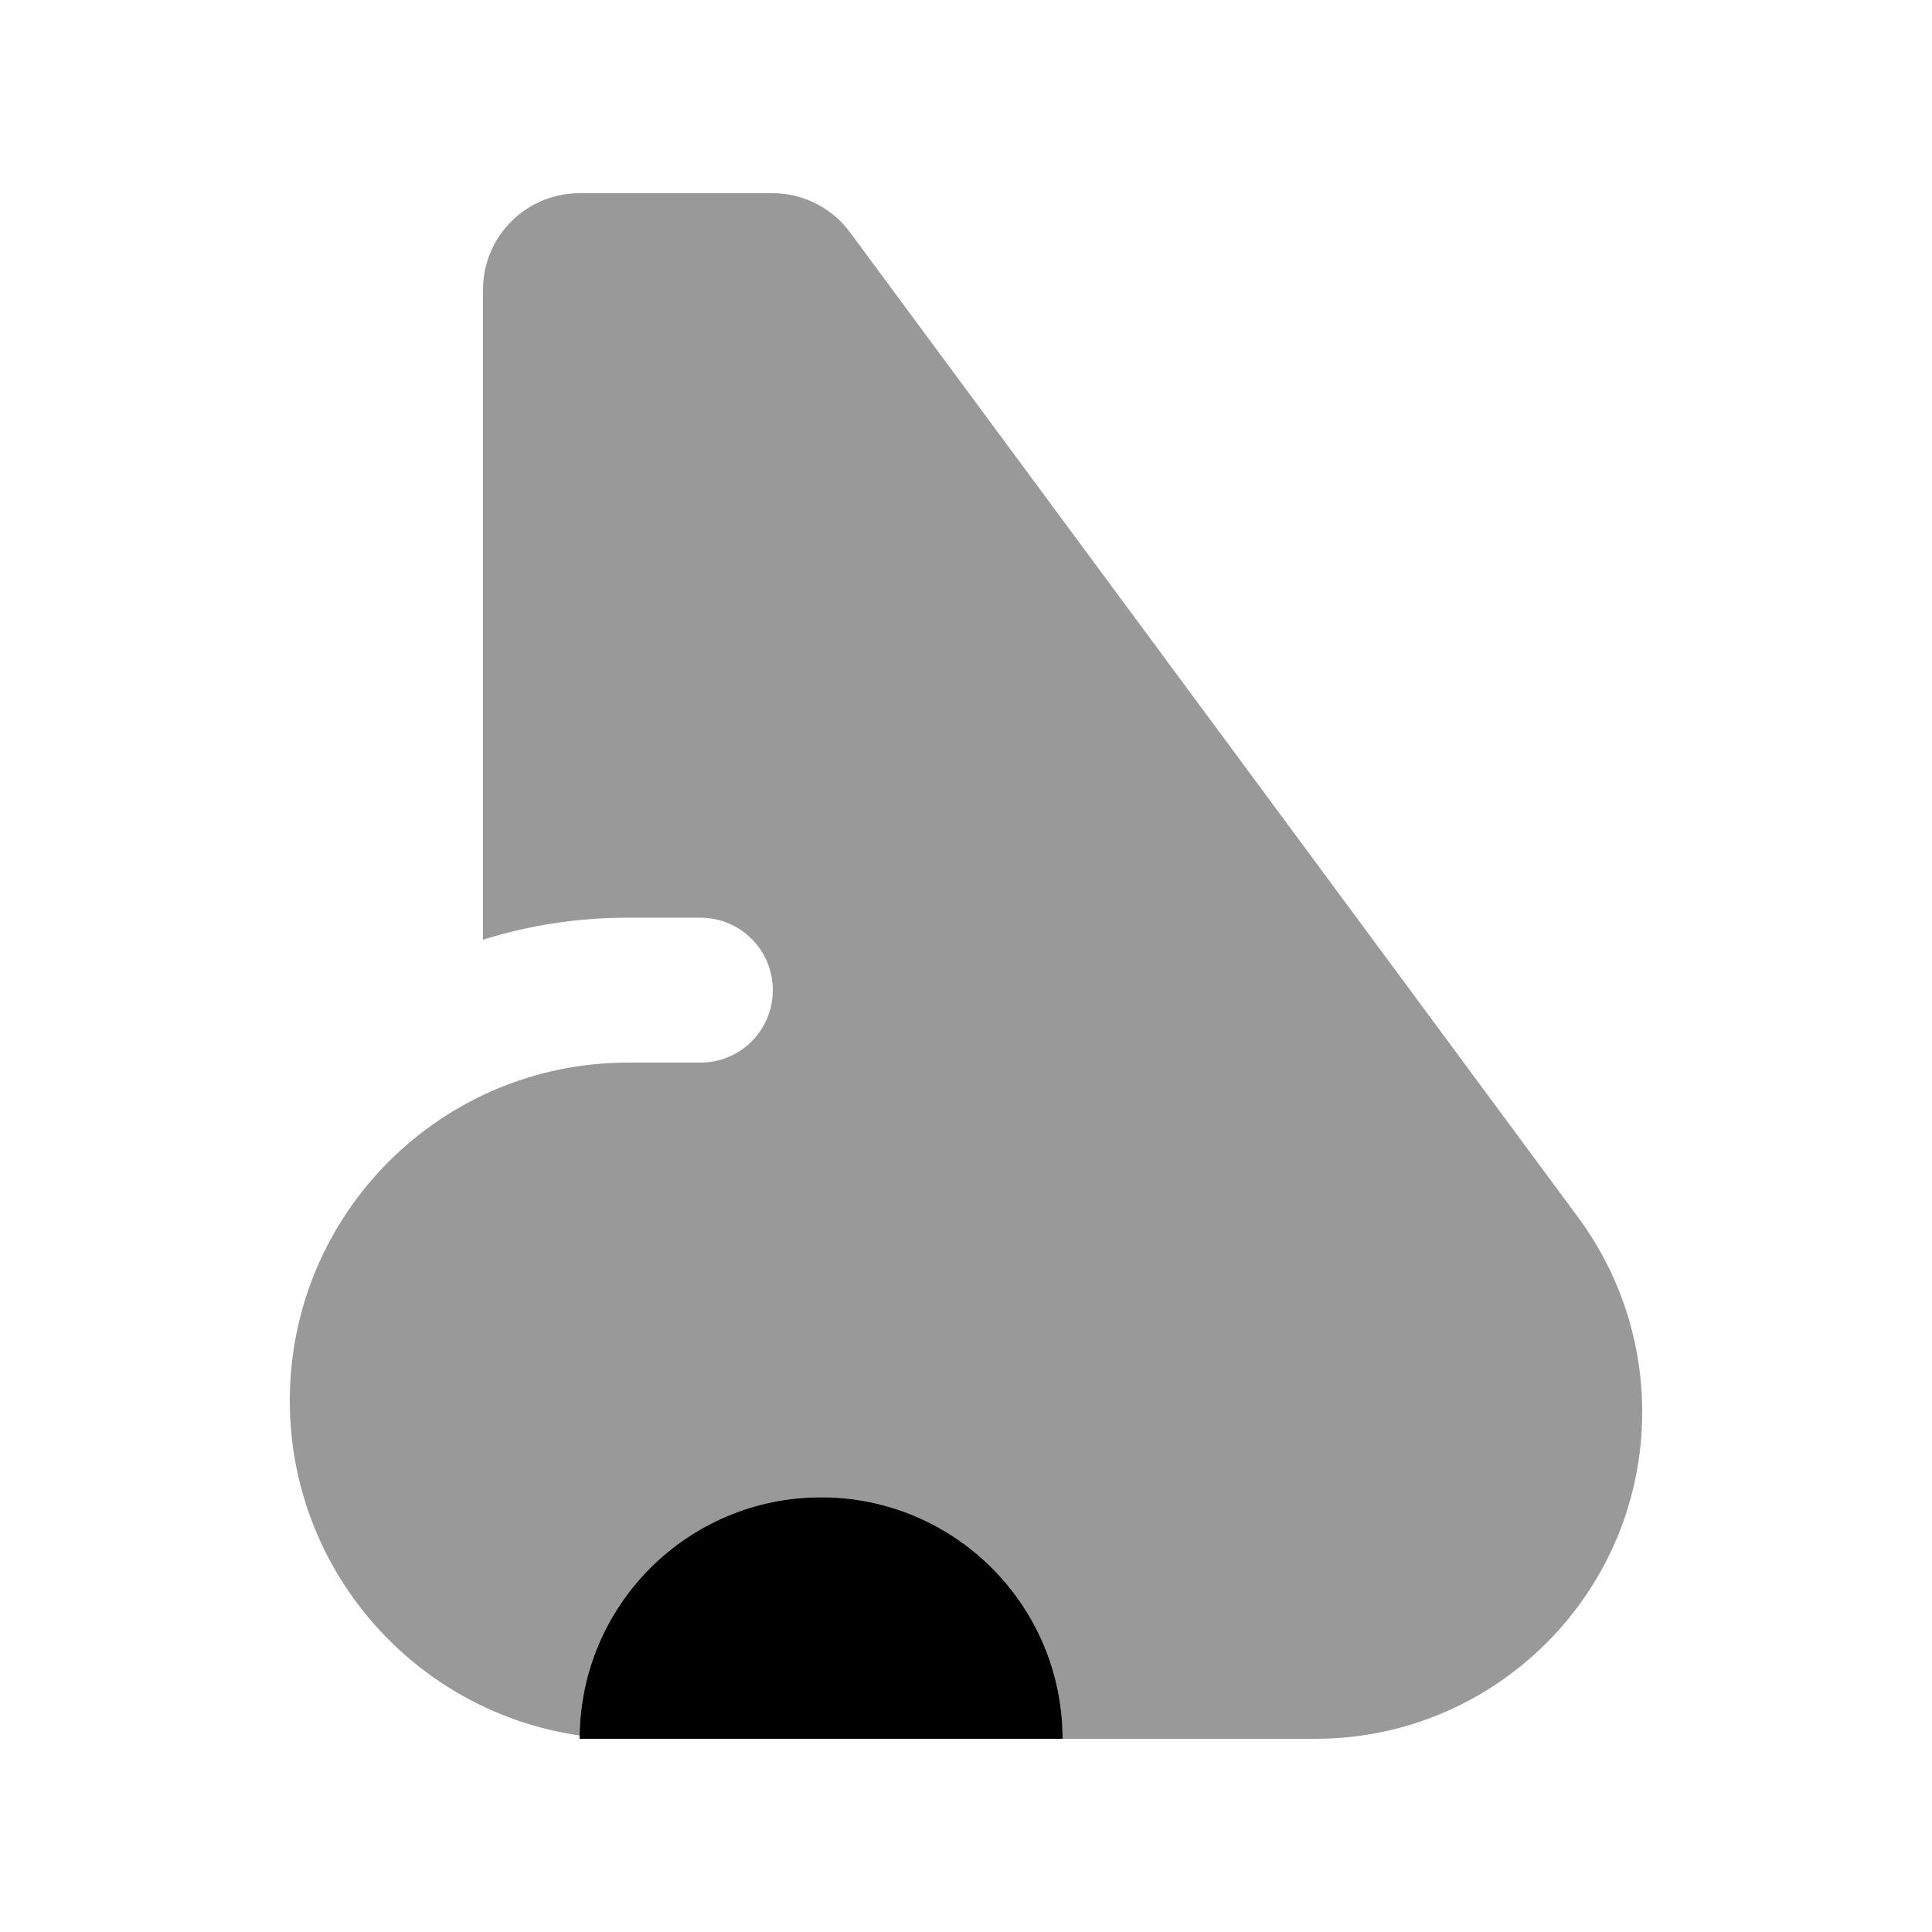
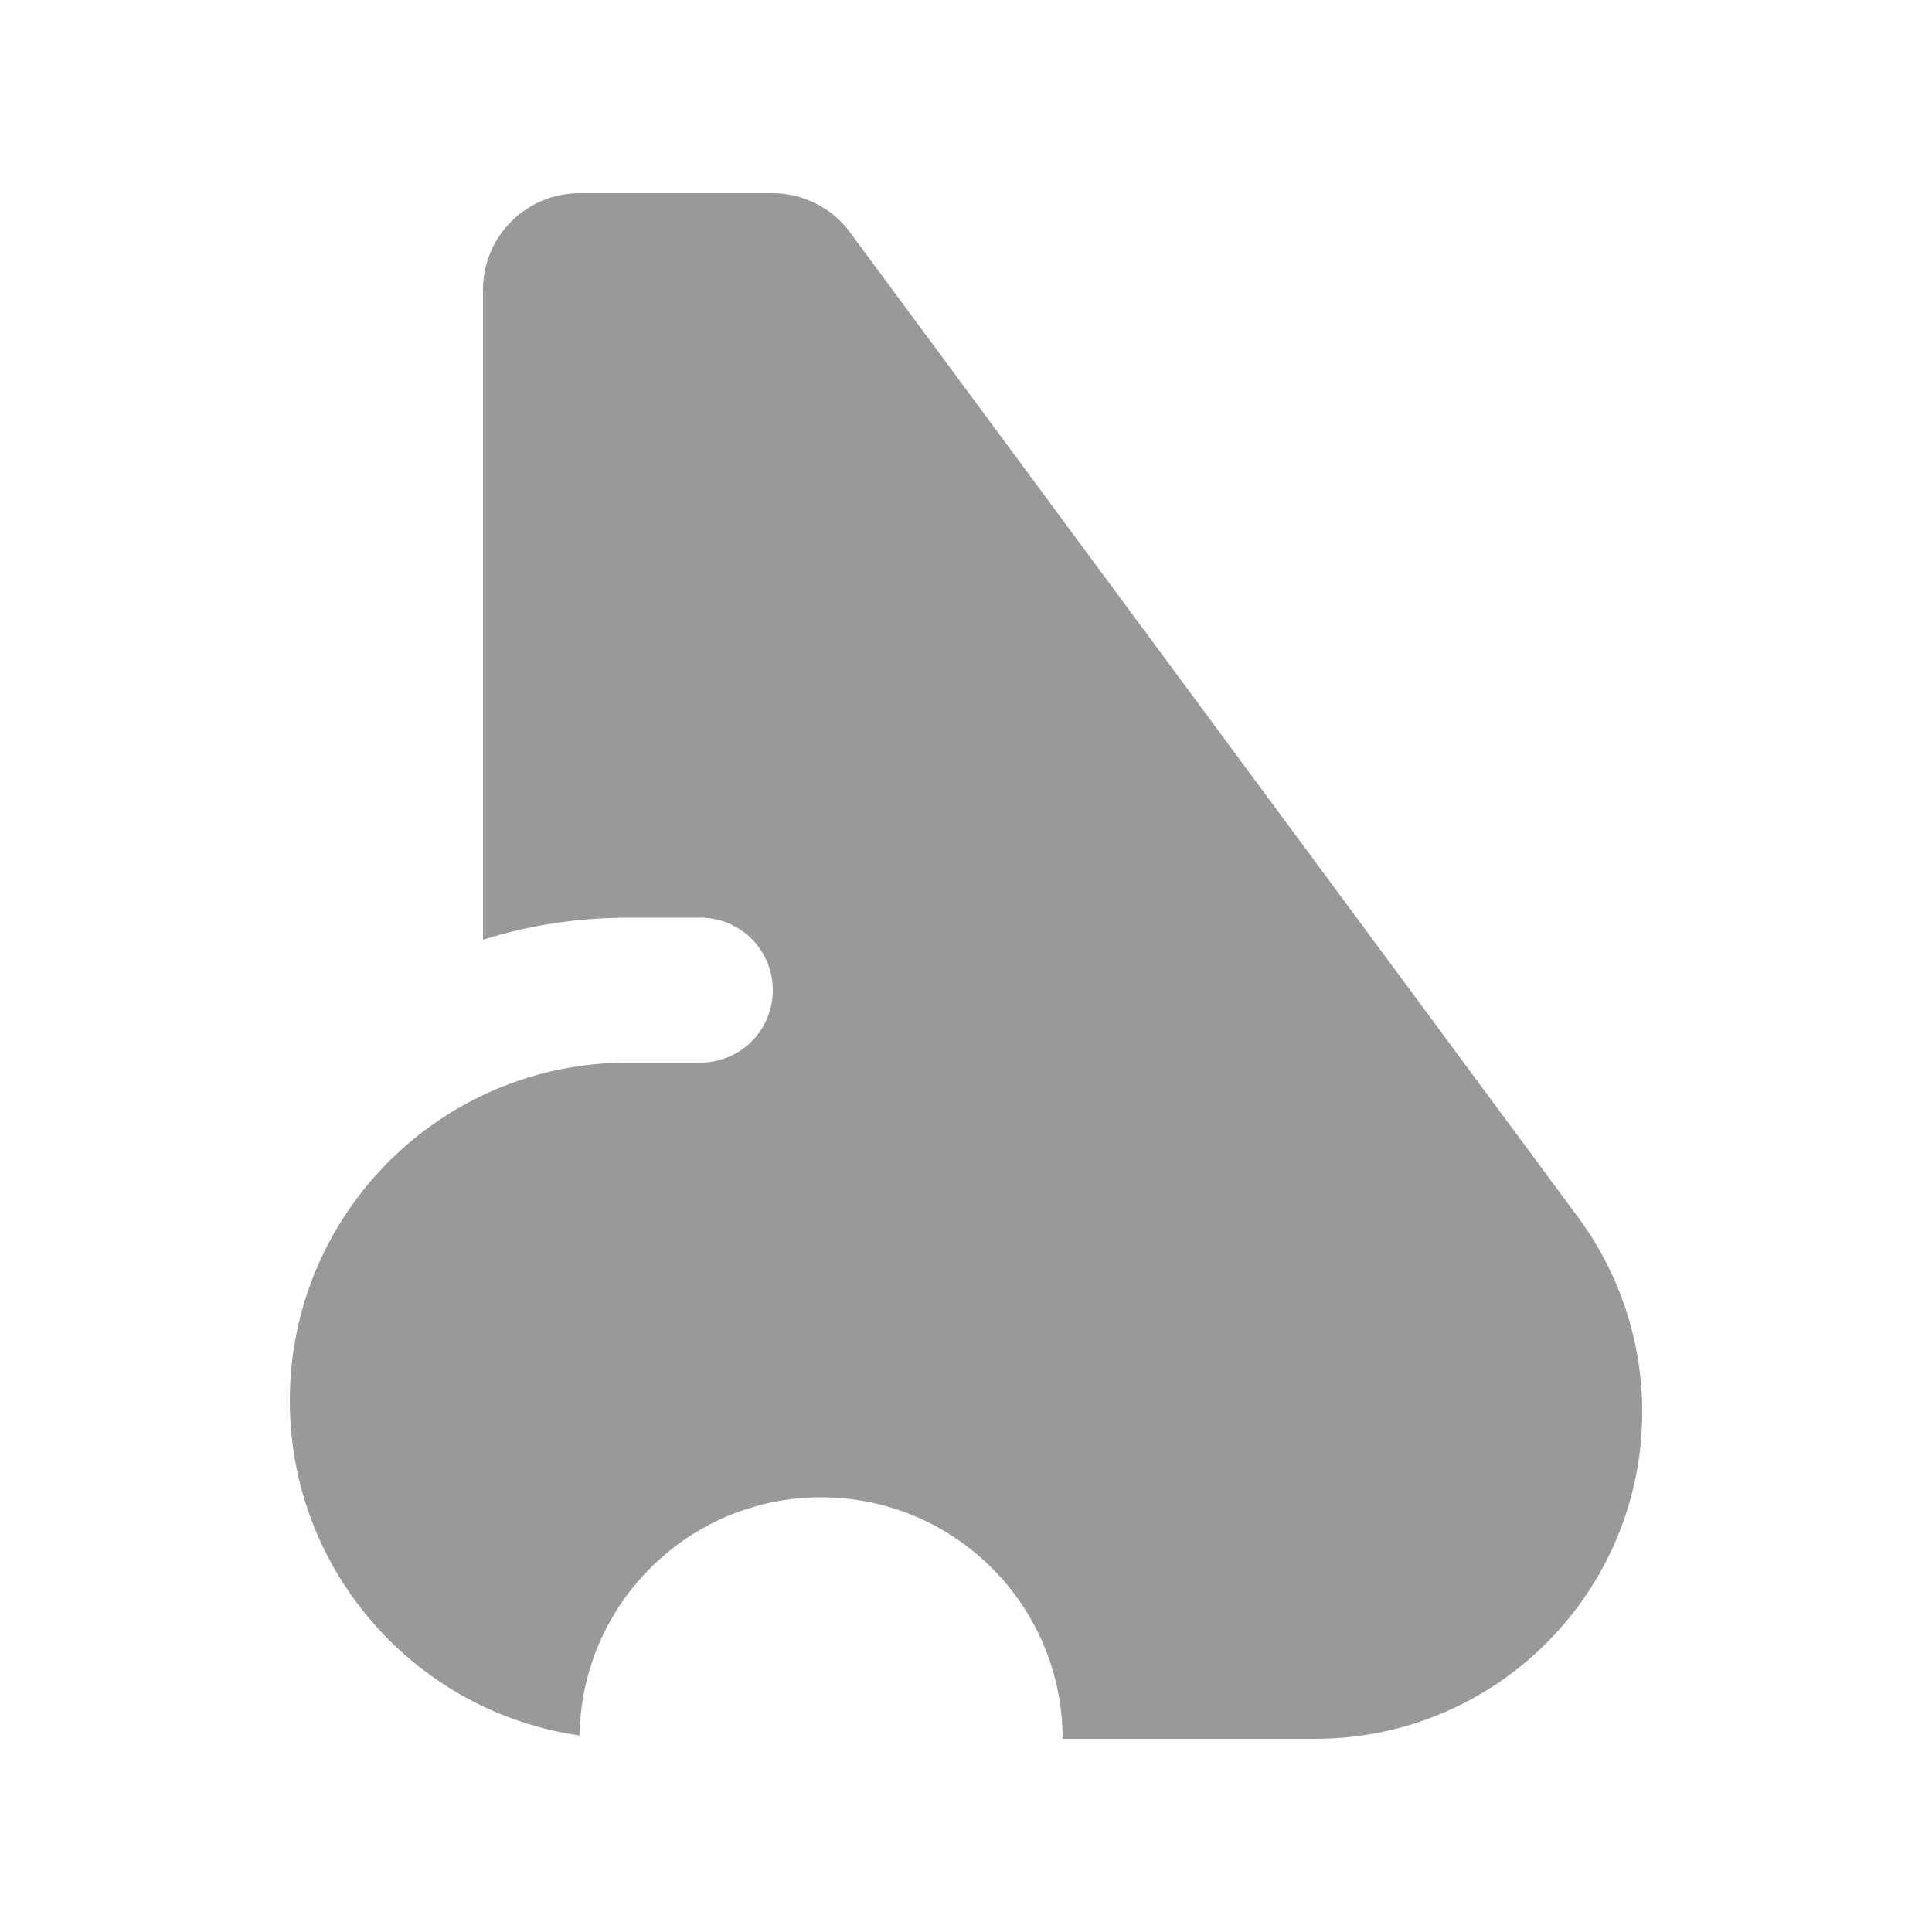
<svg xmlns="http://www.w3.org/2000/svg" viewBox="0 0 640 640">
-   <path opacity=".4" fill="currentColor" d="M96 464C96 520.4 137.7 567.1 192 574.9C192.6 531.2 228.2 496 272 496C316.2 496 352 531.8 352 576L435.7 576C495.5 576 544 527.5 544 467.7C544 444.5 536.6 422 522.8 403.3L281.6 77C275.6 68.8 266 64 255.9 64L192 64C174.3 64 160 78.3 160 96L160 311.3C175.2 306.5 191.3 304 208 304L232 304C245.3 304 256 314.7 256 328C256 341.3 245.3 352 232 352L208 352C146.1 352 96 402.1 96 464z" />
-   <path fill="currentColor" d="M352 576C352 531.8 316.2 496 272 496C227.8 496 192 531.8 192 576L352 576z" />
+   <path opacity=".4" fill="currentColor" d="M96 464C96 520.4 137.7 567.1 192 574.9C192.6 531.2 228.2 496 272 496C316.2 496 352 531.8 352 576L435.7 576C495.5 576 544 527.5 544 467.7C544 444.5 536.6 422 522.8 403.3L281.6 77C275.6 68.8 266 64 255.9 64L192 64C174.3 64 160 78.3 160 96L160 311.3C175.2 306.5 191.3 304 208 304L232 304C245.3 304 256 314.7 256 328C256 341.3 245.3 352 232 352L208 352C146.1 352 96 402.1 96 464" />
</svg>